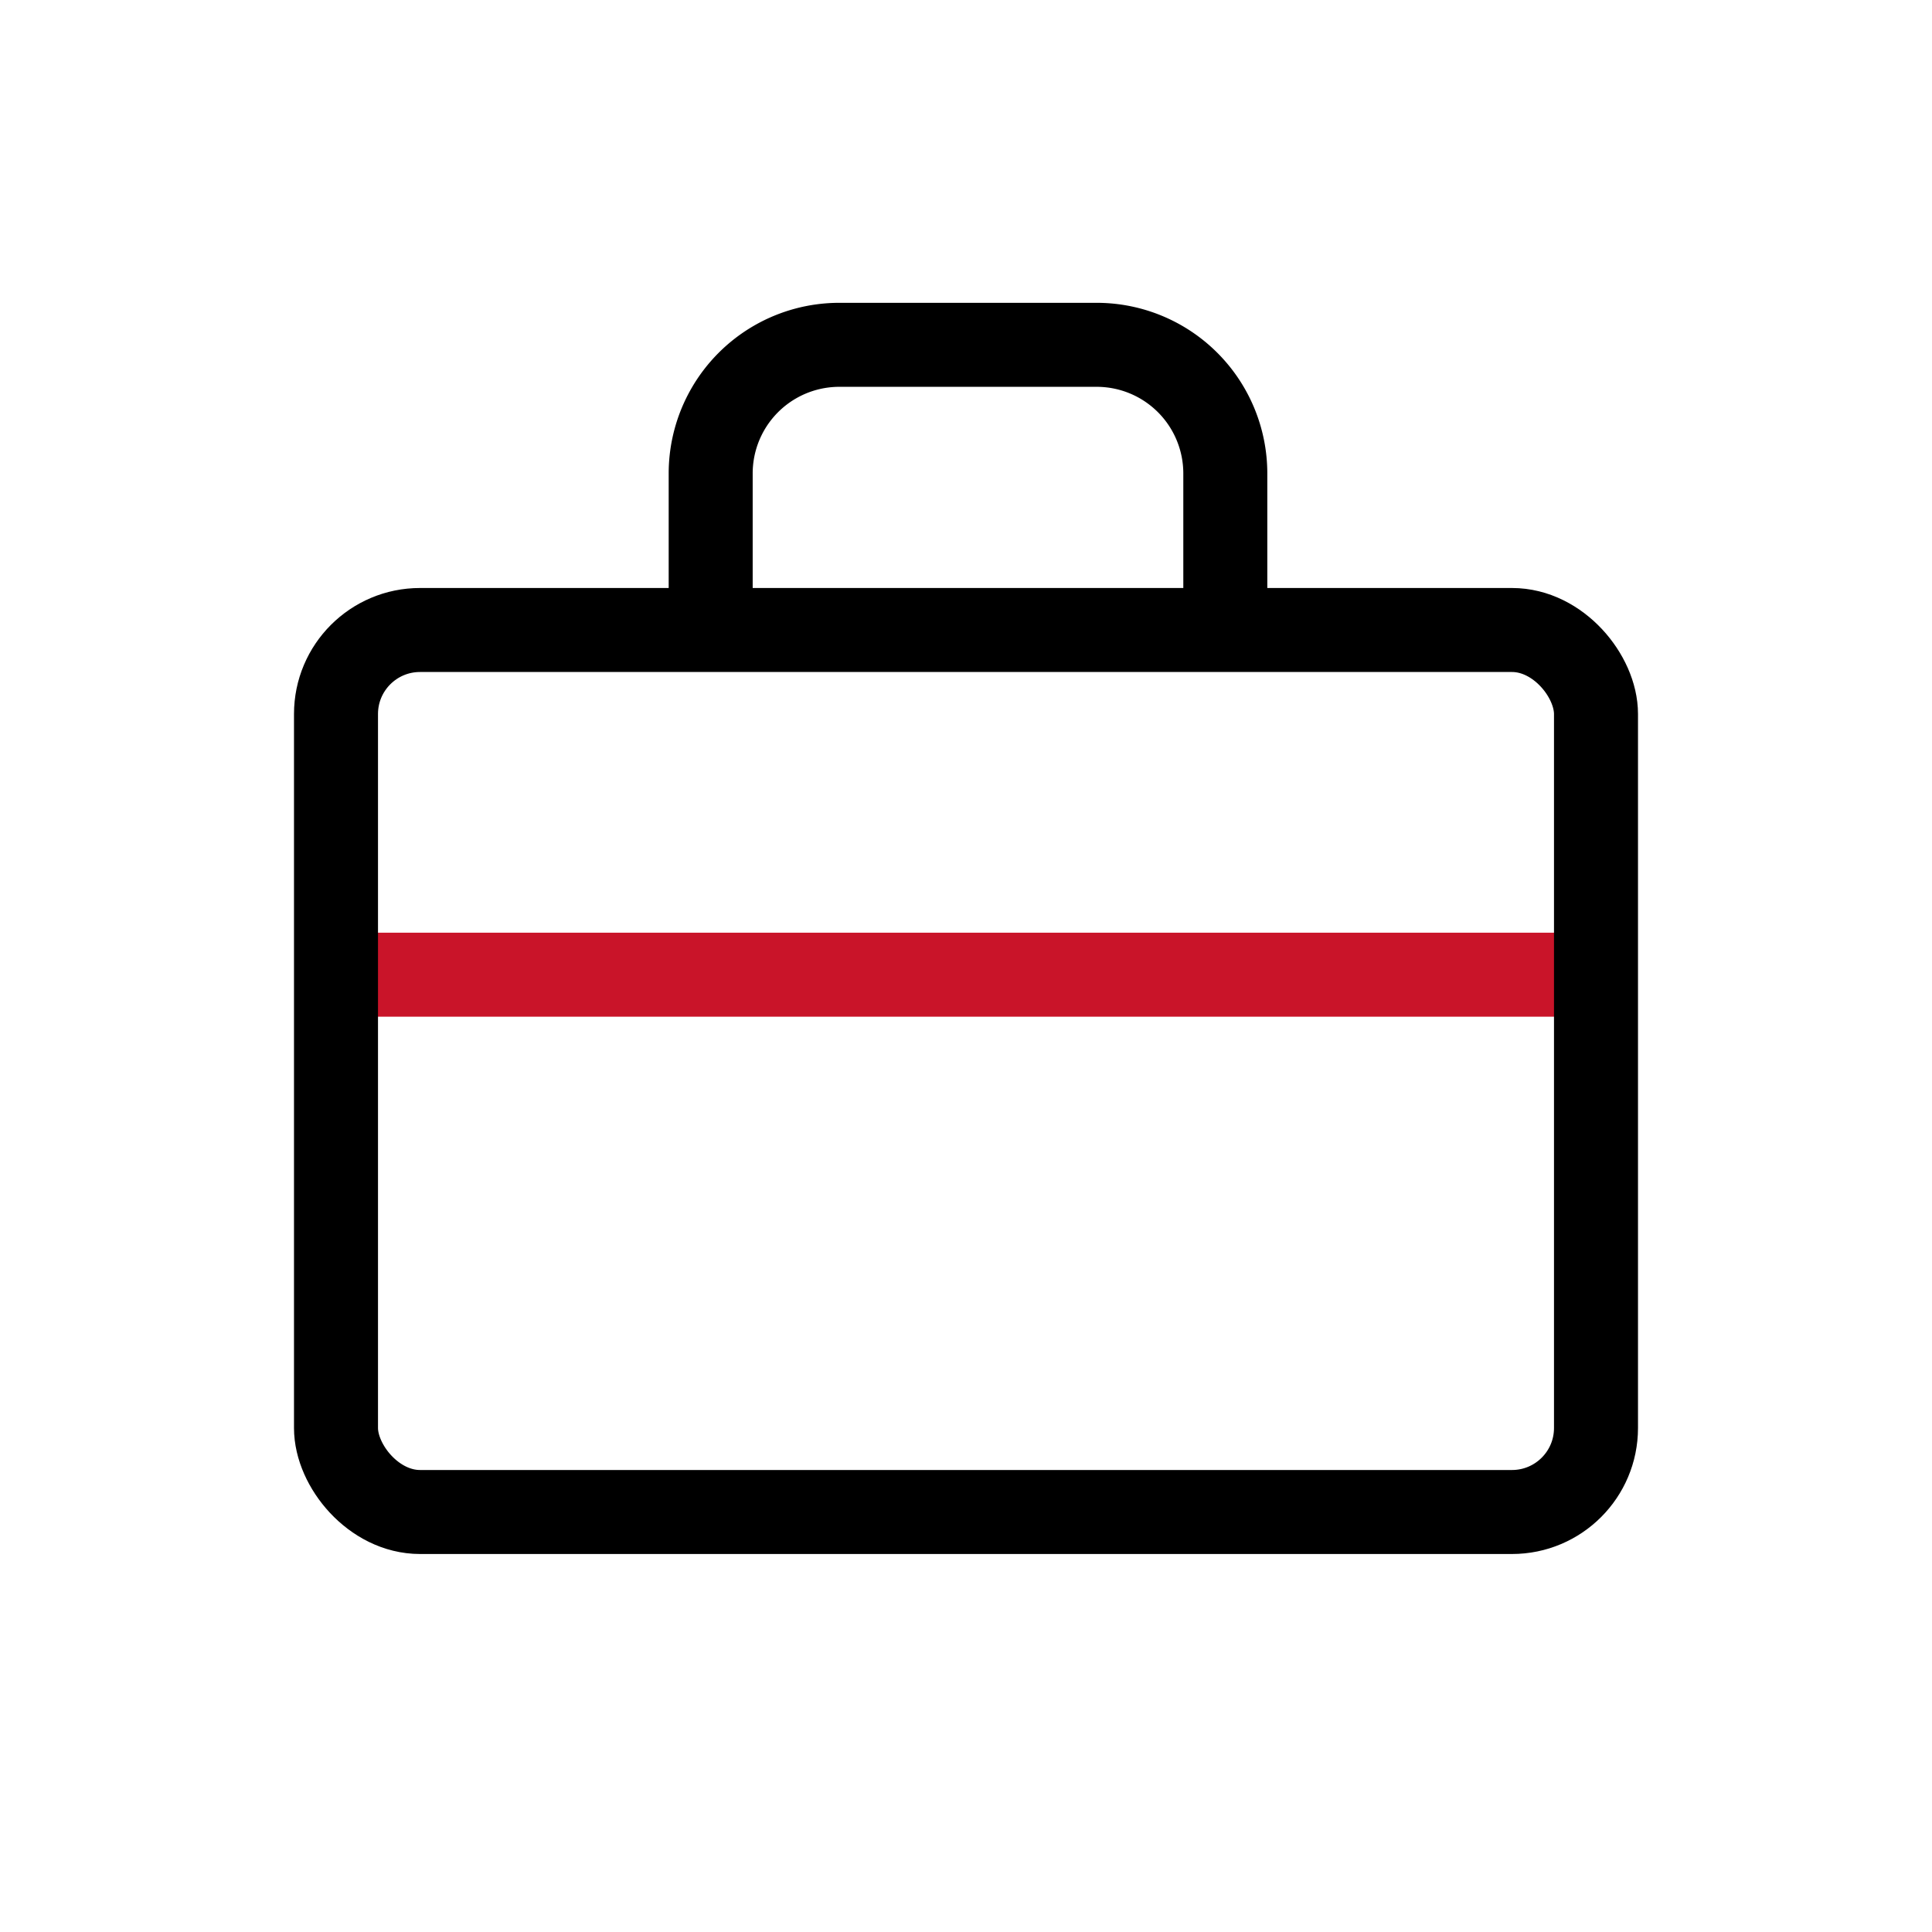
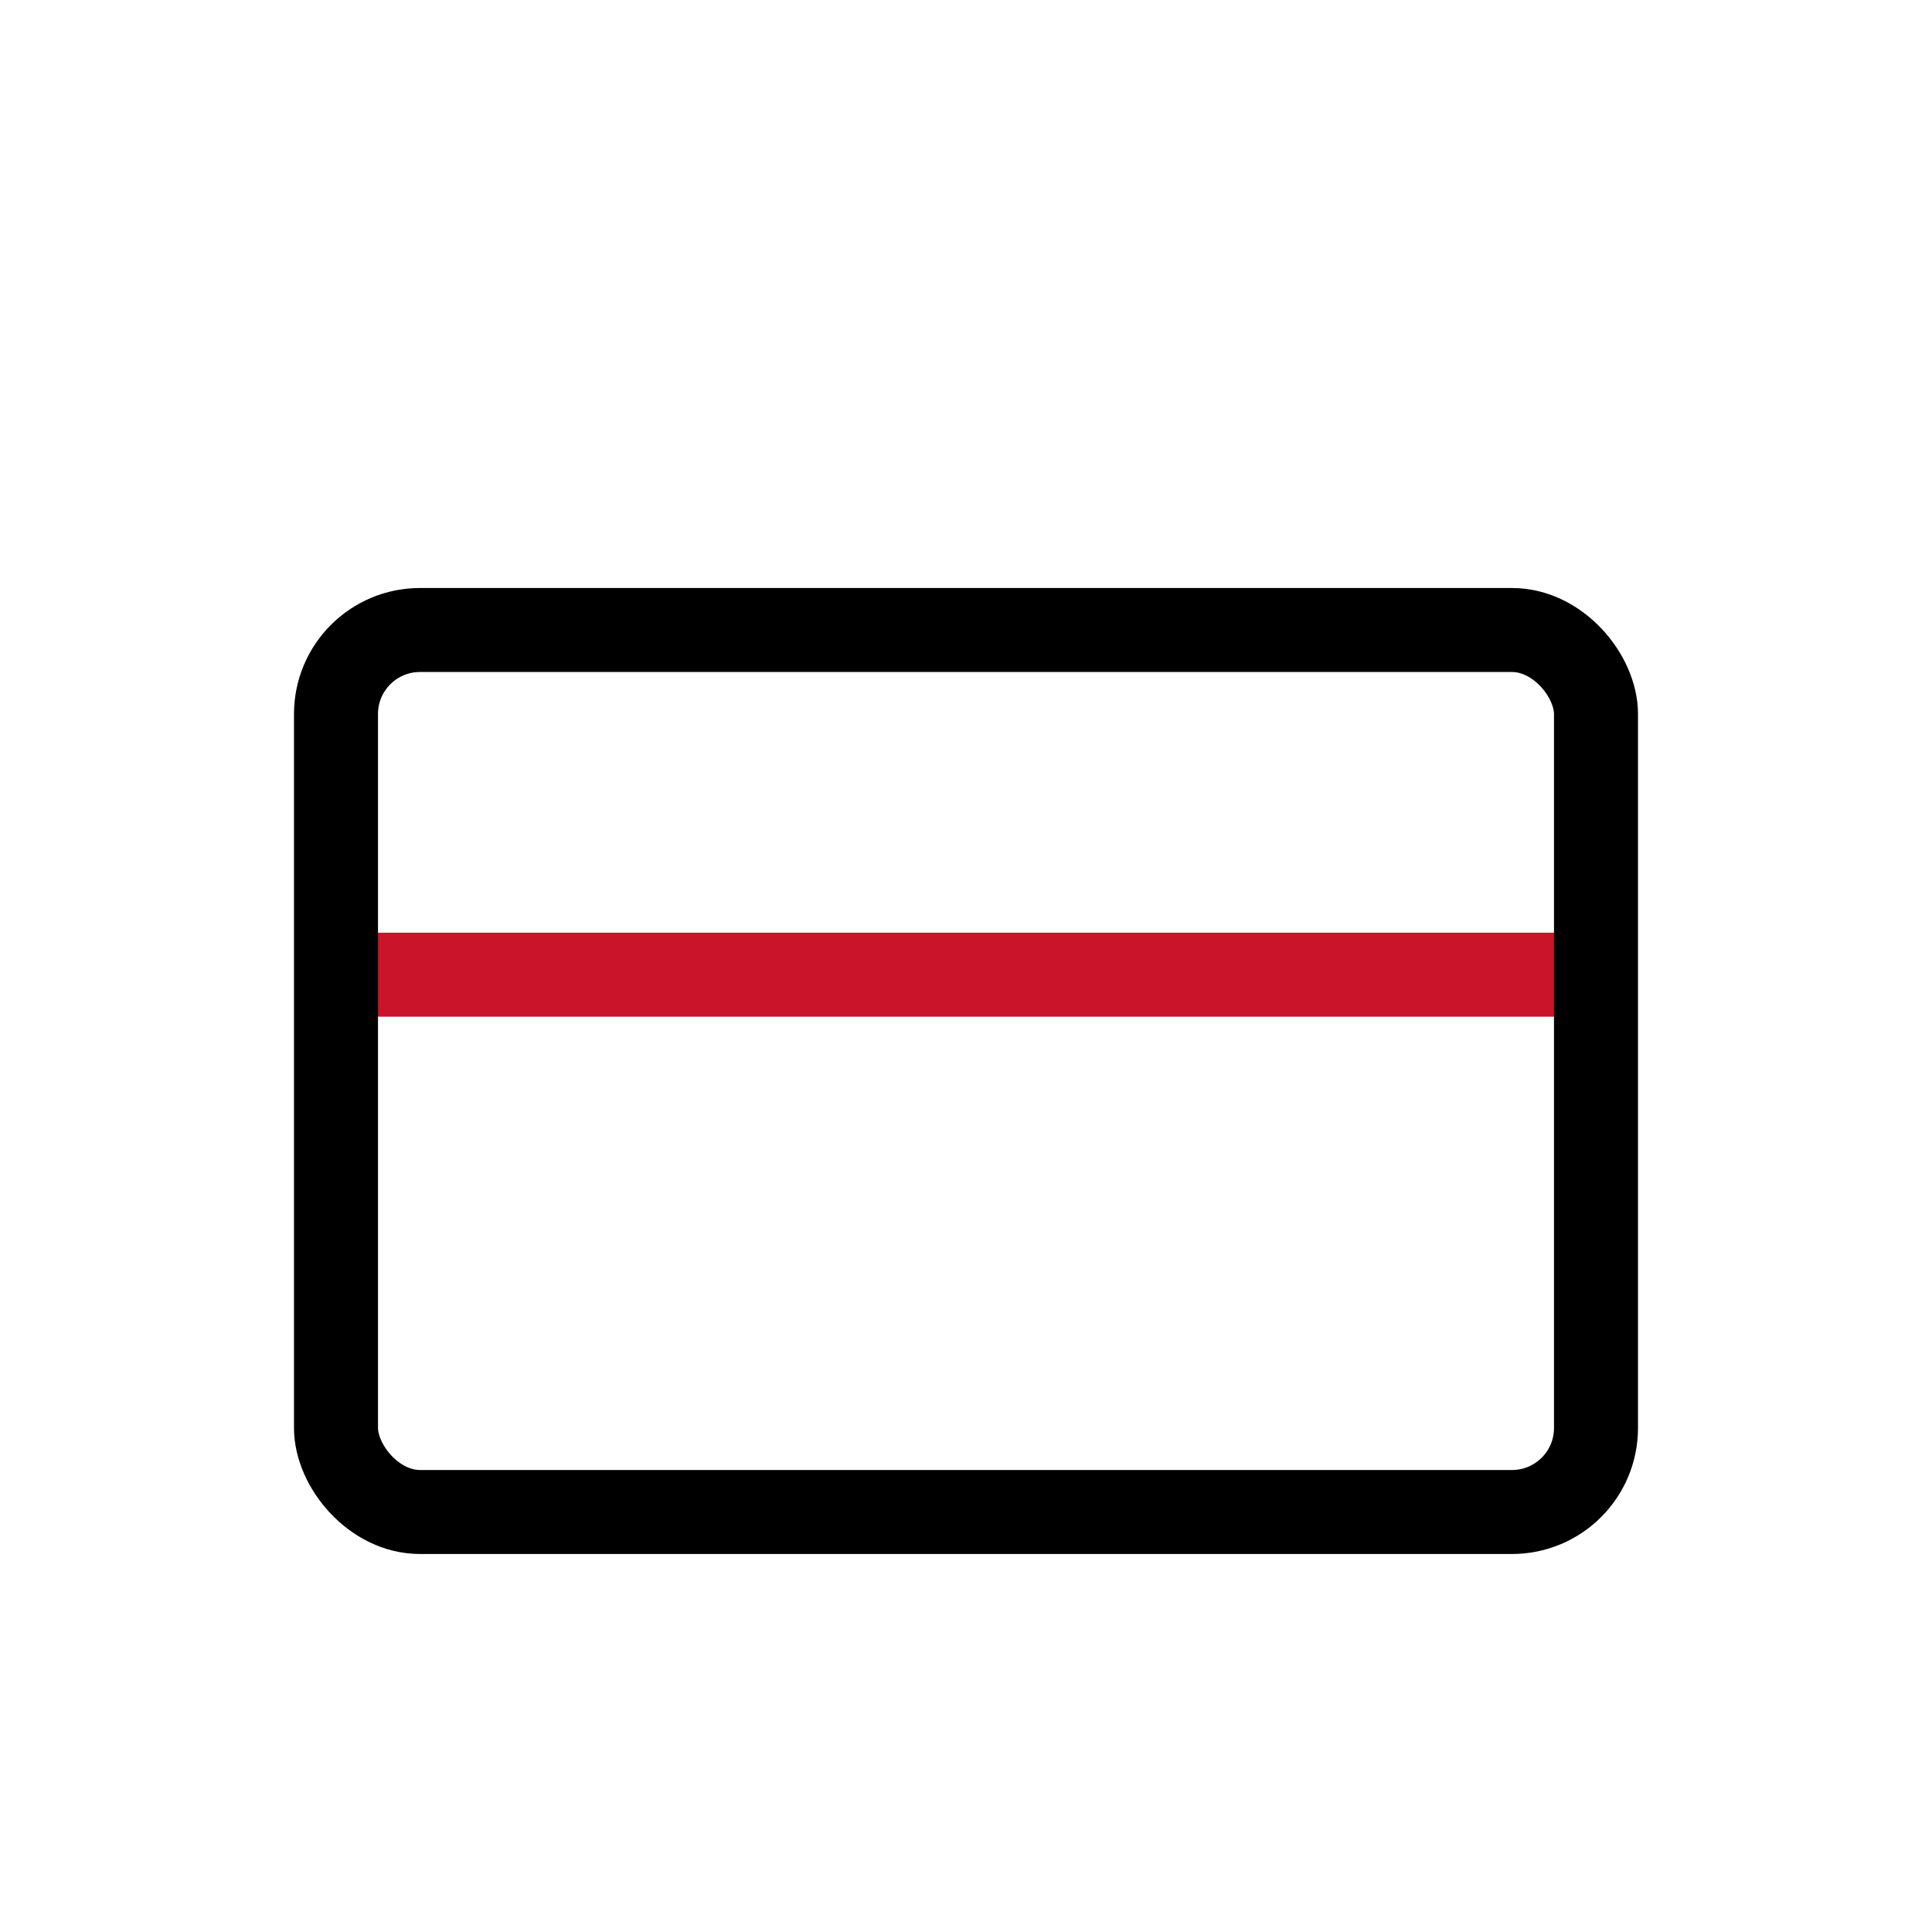
<svg xmlns="http://www.w3.org/2000/svg" width="46" height="46" viewBox="0 0 46 46">
  <g id="Group_176618" data-name="Group 176618" transform="translate(-877 -1033)">
-     <rect id="Rectangle_151486" data-name="Rectangle 151486" width="46" height="46" transform="translate(877 1033)" fill="#ddd" opacity="0" />
    <g id="briefcase" transform="translate(882.742 1038.21)">
      <line id="Line_1209" data-name="Line 1209" x2="30.721" transform="translate(2.35 17.997)" fill="none" stroke="#c91429" stroke-width="2" />
      <rect id="Rectangle_151522" data-name="Rectangle 151522" width="30" height="21" rx="2" transform="translate(2.258 9.79)" fill="none" stroke="#000" stroke-linecap="round" stroke-linejoin="round" stroke-width="2" />
-       <path id="Path_25755" data-name="Path 25755" d="M20.253,9.55V6.063A3.063,3.063,0,0,0,17.19,3H11.063A3.063,3.063,0,0,0,8,6.063V9.55" transform="translate(3.179)" fill="none" stroke="#000" stroke-linecap="round" stroke-linejoin="round" stroke-width="2" />
    </g>
  </g>
</svg>